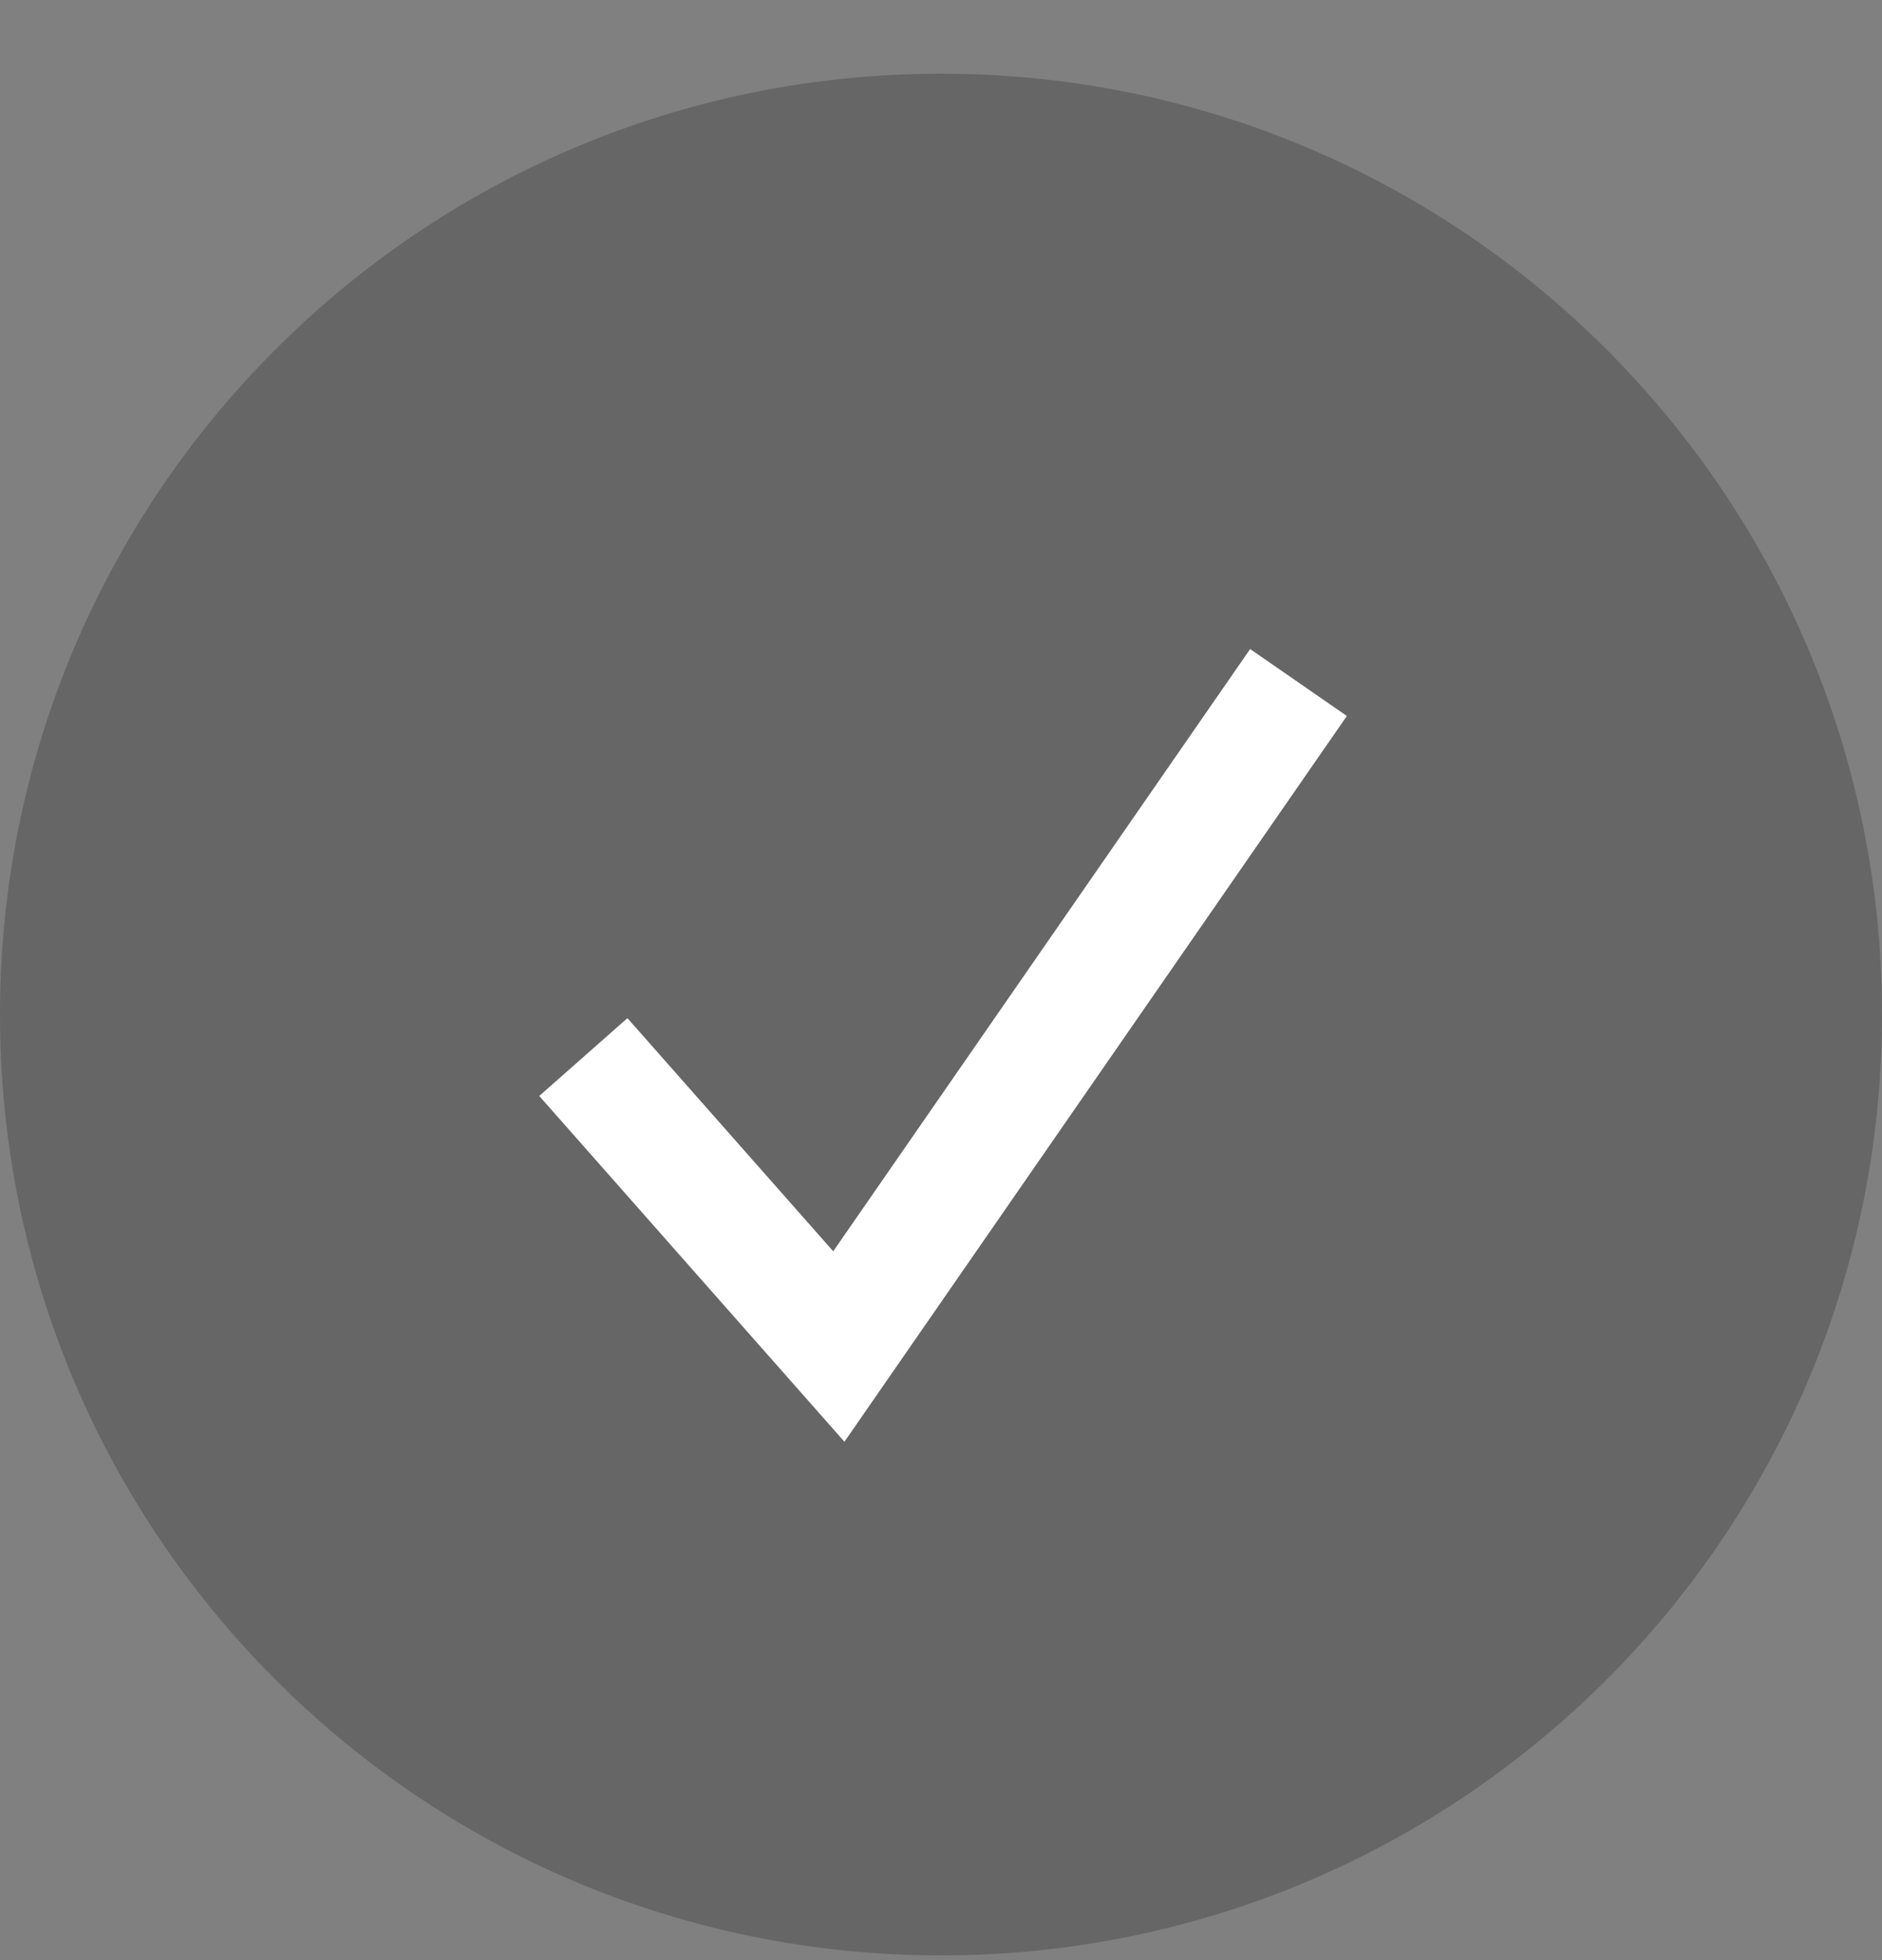
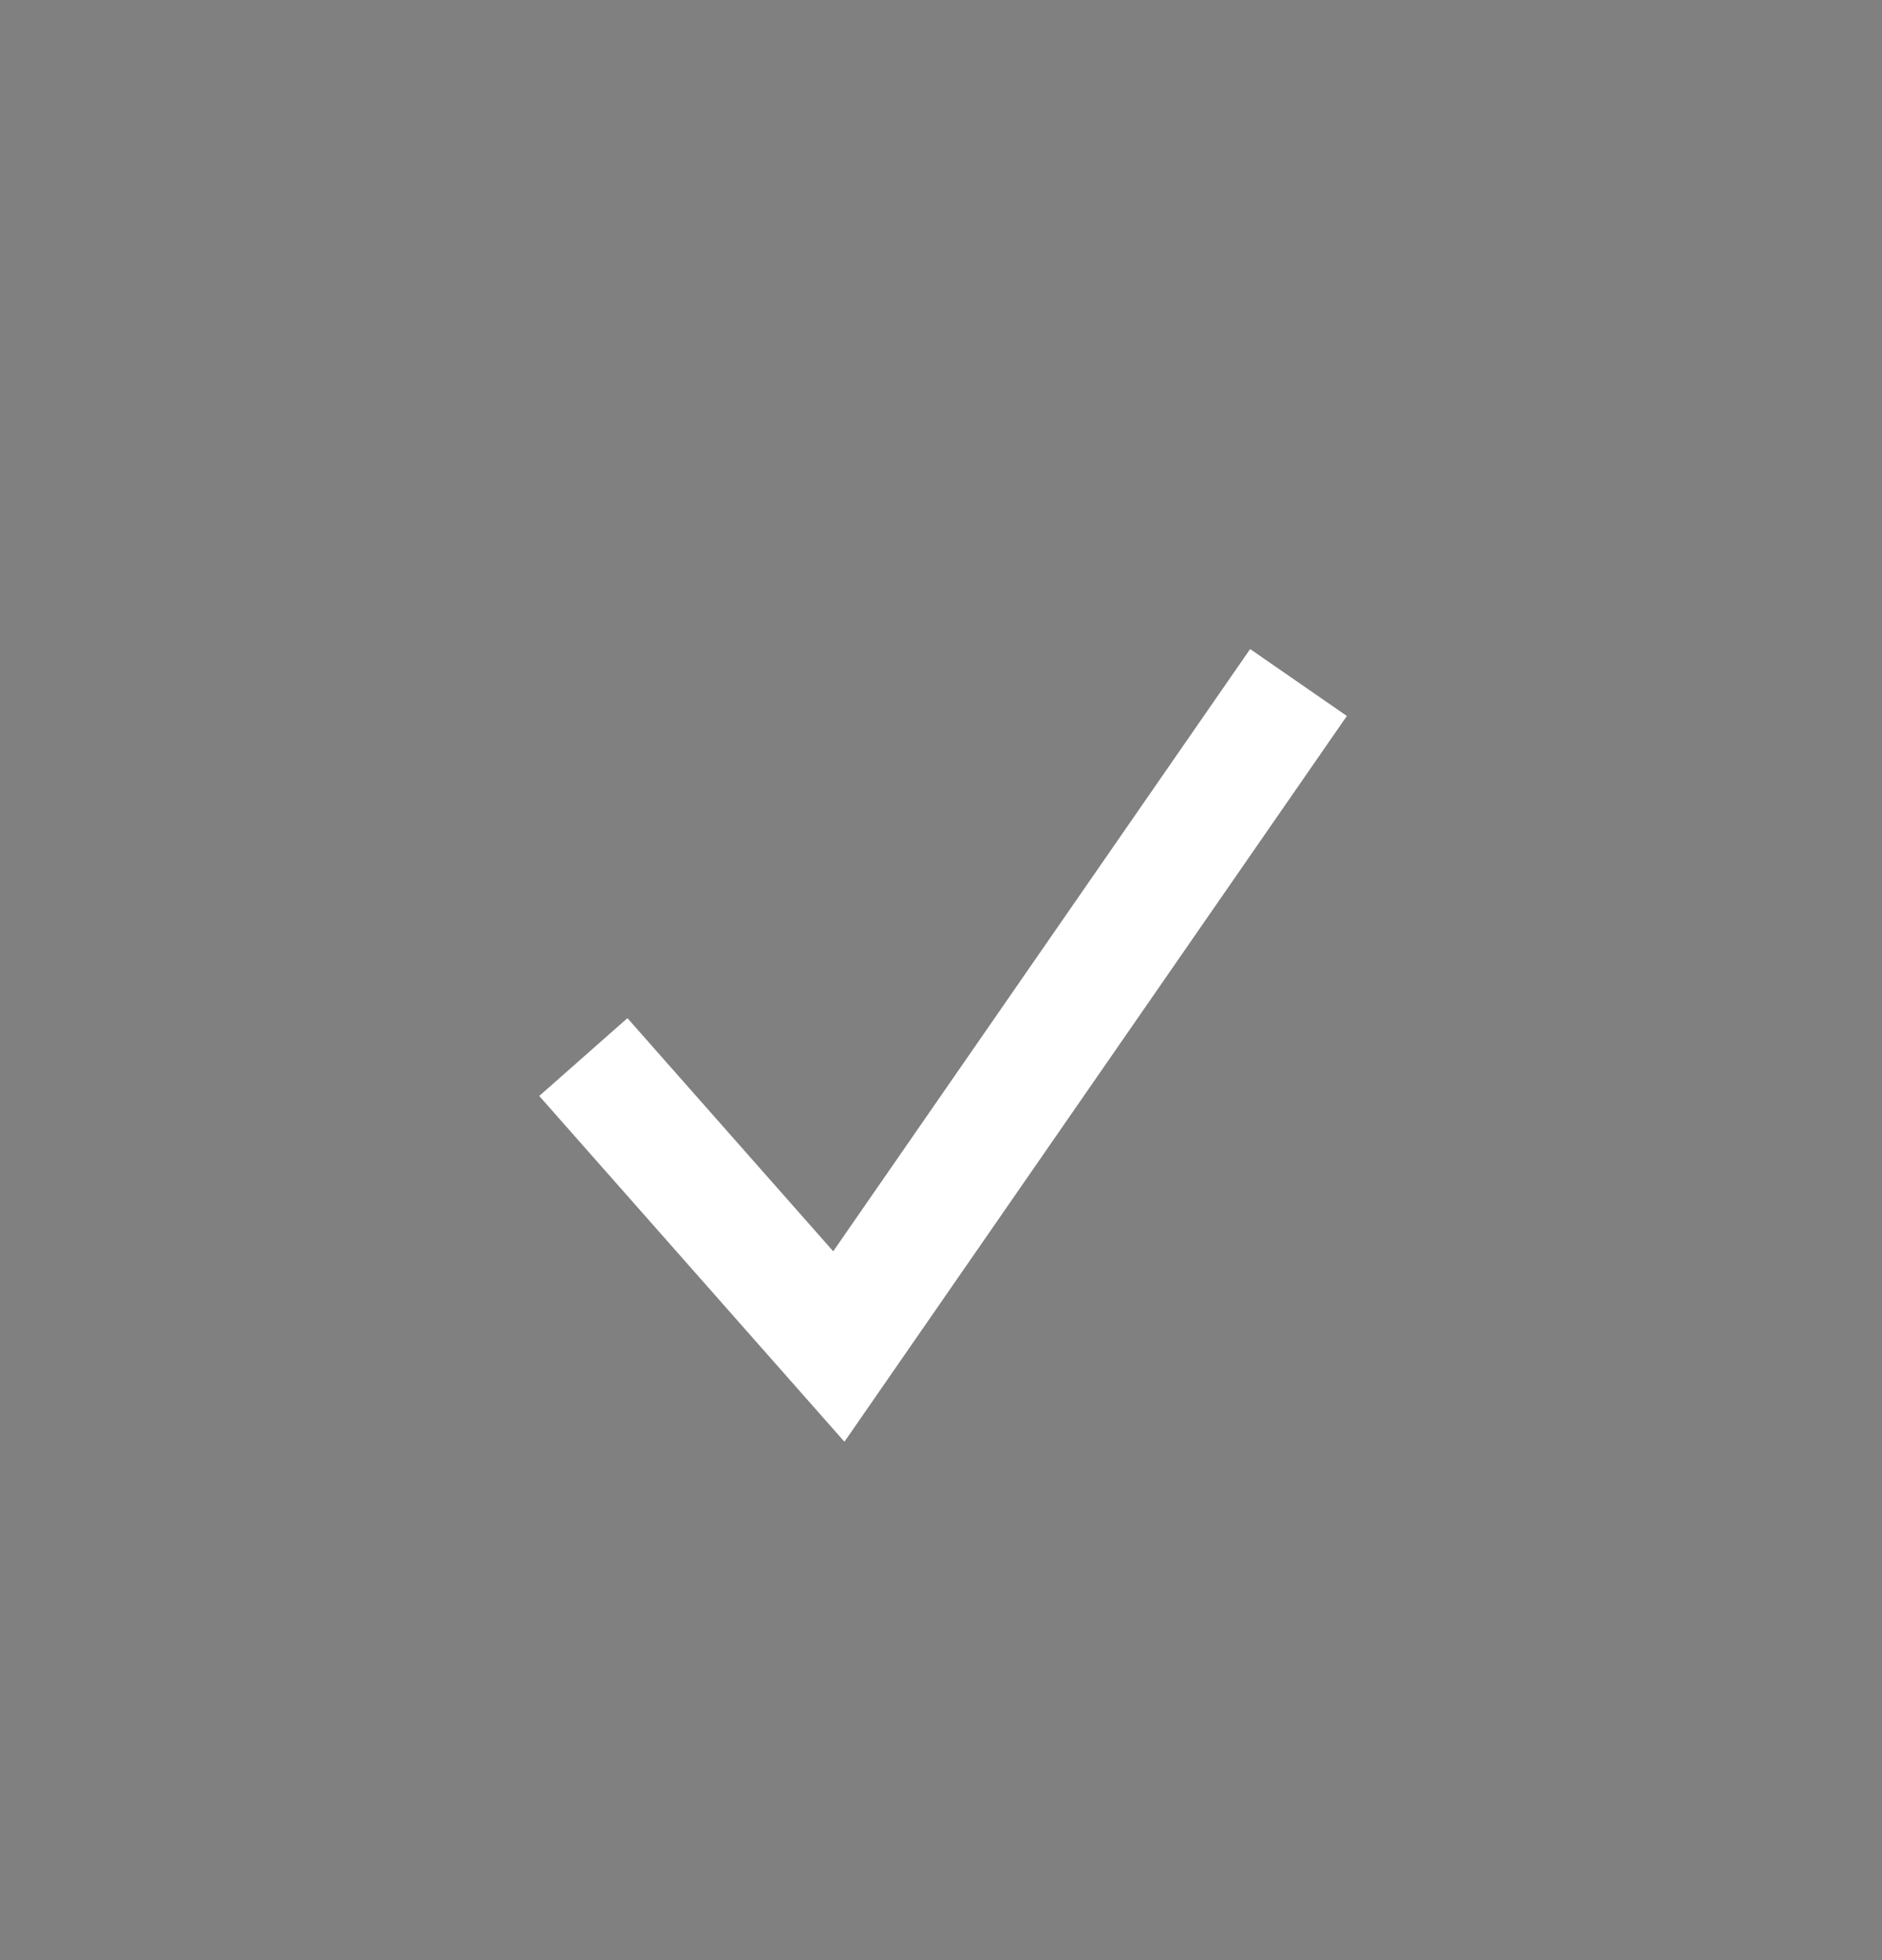
<svg xmlns="http://www.w3.org/2000/svg" width="24" height="25" viewBox="0 0 24 25" fill="none">
  <rect x="0" y="0" width="24" height="25" fill="#808080" stroke="none" />
-   <path d="M0 12.94C0 6.313 5.373 0.94 12 0.94C18.627 0.94 24 6.313 24 12.94C24 19.567 18.627 24.94 12 24.94C5.373 24.94 0 19.567 0 12.94Z" fill="black" fill-opacity="0.2" />
  <path d="M7.439 13.482L10.697 17.174L16.559 8.705" stroke="white" stroke-width="1.5" />
</svg>